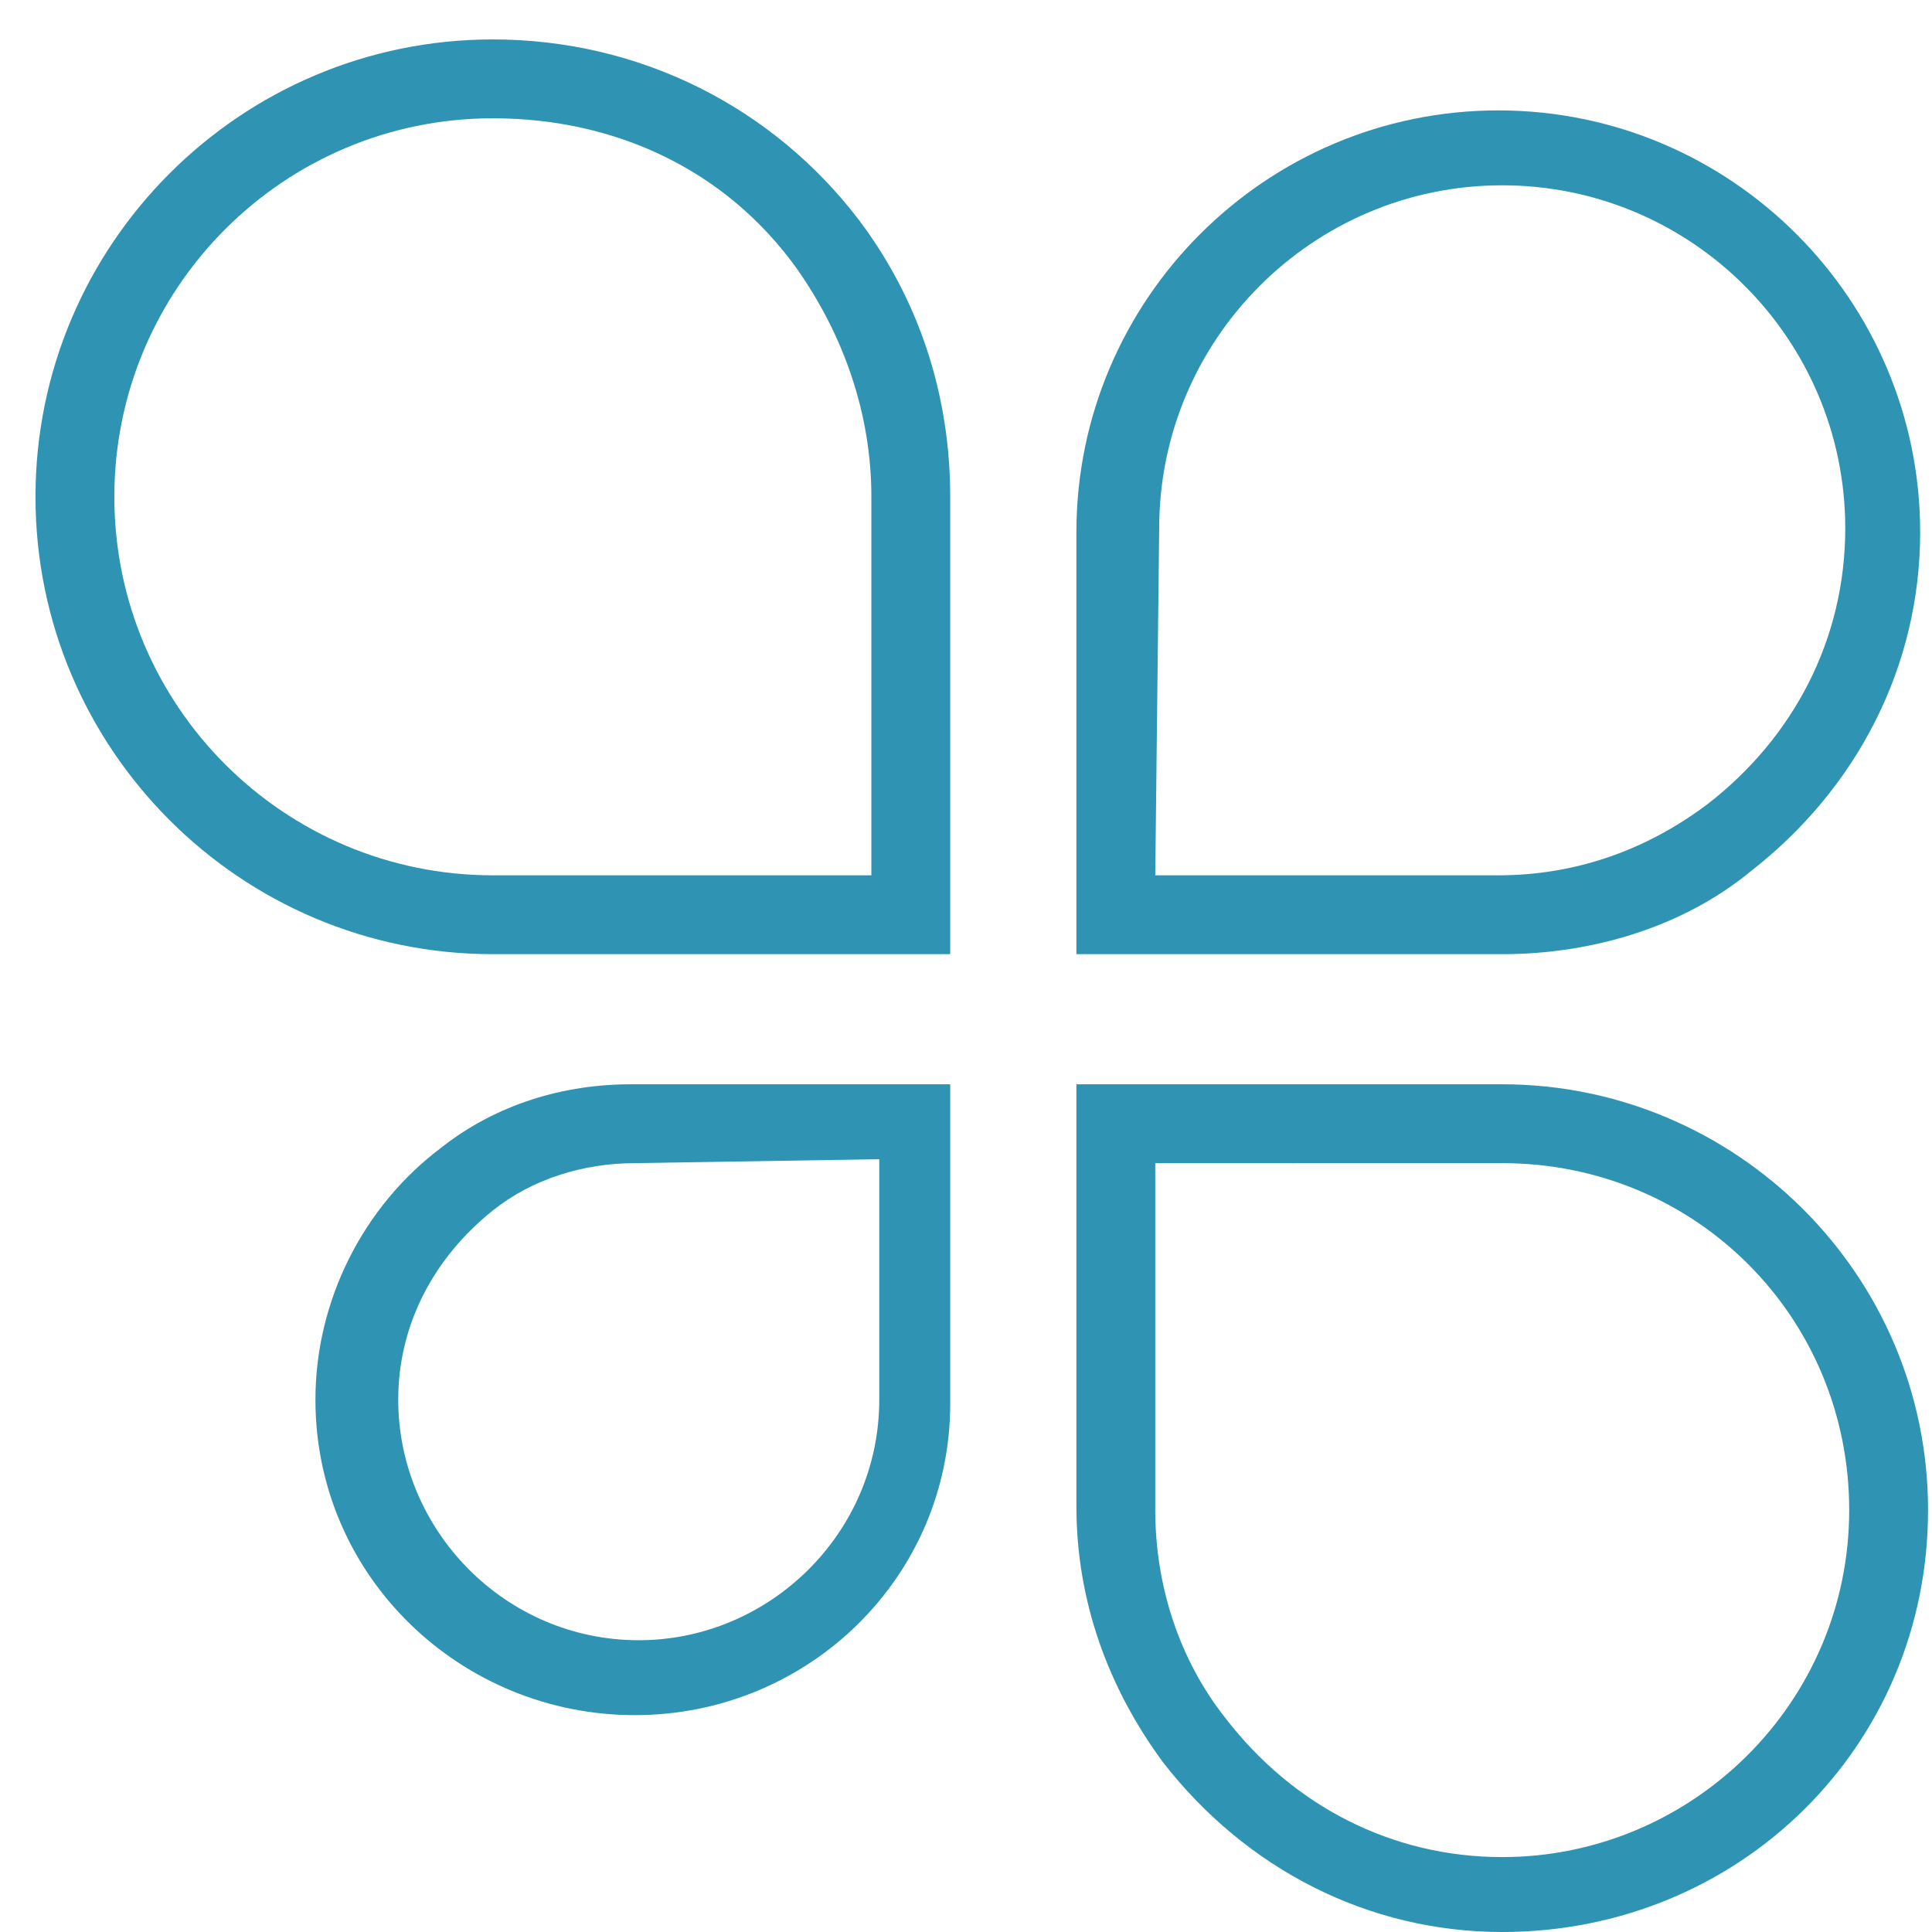
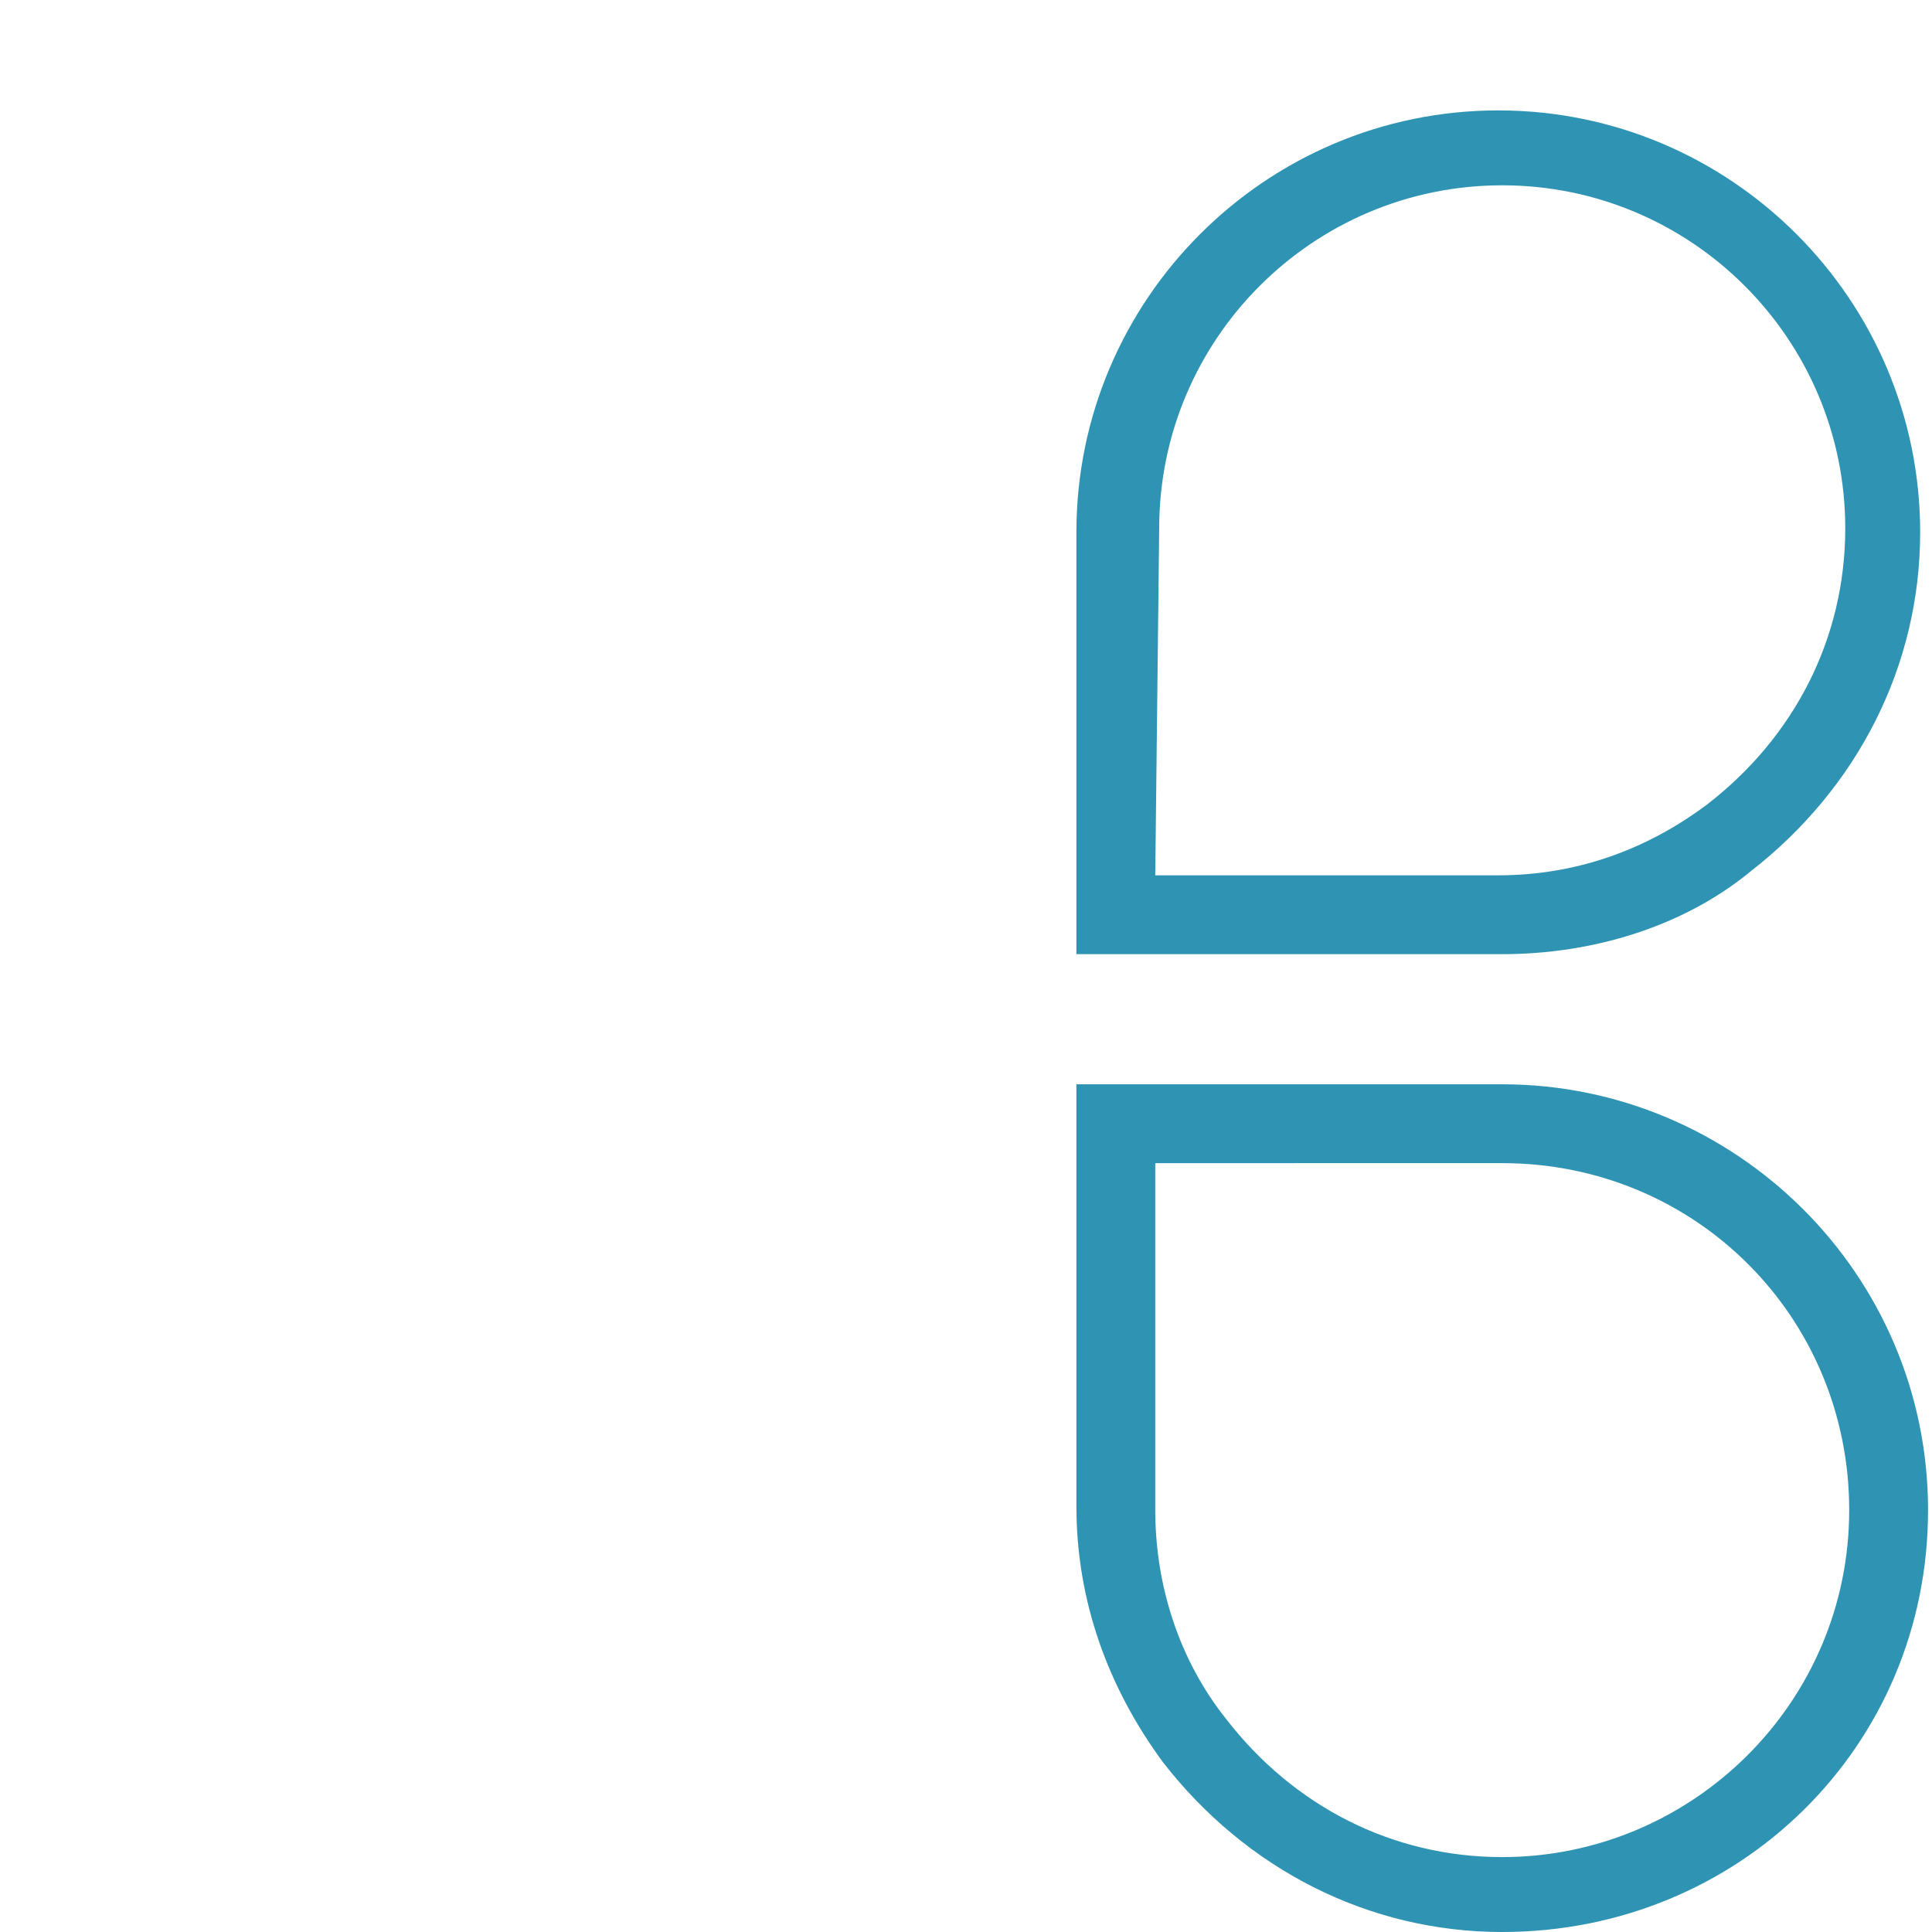
<svg xmlns="http://www.w3.org/2000/svg" version="1.1" id="Layer_1" x="0px" y="0px" viewBox="0 0 49 49" style="enable-background:new 0 0 49 49;" xml:space="preserve">
  <style type="text/css">
	.st0{fill:#2F94B4;}
</style>
  <g>
    <g>
      <g>
        <g>
-           <path class="st0" d="M24.1,24.2H12.5C6.1,24.2,0.9,19,0.9,12.6S6.1,1,12.5,1c3.7,0,7.1,1.7,9.3,4.6c1.5,2,2.3,4.4,2.3,7V24.2z       M12.5,3c-5.3,0-9.6,4.3-9.6,9.6c0,5.3,4.3,9.6,9.6,9.6h9.6v-9.6c0-2.1-0.7-4.1-1.9-5.8C18.4,4.3,15.6,3,12.5,3z" />
-         </g>
+           </g>
      </g>
    </g>
    <g>
      <g>
        <g>
          <path class="st0" d="M38.1,24.2H27.3V13.5c0-5.9,4.8-10.7,10.7-10.7c5.9,0,10.7,4.8,10.7,10.7c0,3.4-1.6,6.5-4.3,8.6      C42.7,23.5,40.4,24.2,38.1,24.2z M29.3,22.2H38c1.9,0,3.7-0.6,5.3-1.8c2.2-1.7,3.5-4.2,3.5-7c0-4.8-3.9-8.7-8.7-8.7      c-4.8,0-8.7,3.9-8.7,8.7L29.3,22.2L29.3,22.2z" />
        </g>
      </g>
    </g>
    <g>
      <g>
        <g>
          <path class="st0" d="M38.1,49c-3.4,0-6.5-1.6-8.6-4.3c-1.4-1.9-2.2-4.1-2.2-6.5V27.5h10.8c5.9,0,10.8,4.8,10.8,10.8      S44.1,49,38.1,49z M29.3,29.5v8.8c0,1.9,0.6,3.8,1.8,5.3c1.7,2.2,4.2,3.5,7,3.5c4.8,0,8.8-3.9,8.8-8.8s-3.9-8.8-8.8-8.8H29.3z" />
        </g>
      </g>
    </g>
    <g>
      <g>
        <g>
-           <path class="st0" d="M16.1,43.5C11.7,43.5,8,40,8,35.5c0-2.5,1.2-4.9,3.2-6.4c1.4-1.1,3.1-1.6,4.8-1.6h8.1v8.1      C24.1,40,20.5,43.5,16.1,43.5z M16.1,29.5c-1.3,0-2.6,0.4-3.6,1.2c-1.5,1.2-2.4,2.9-2.4,4.8c0,3.3,2.7,6.1,6.1,6.1      c3.3,0,6.1-2.7,6.1-6.1v-6.1L16.1,29.5L16.1,29.5z" />
-         </g>
+           </g>
      </g>
    </g>
  </g>
</svg>